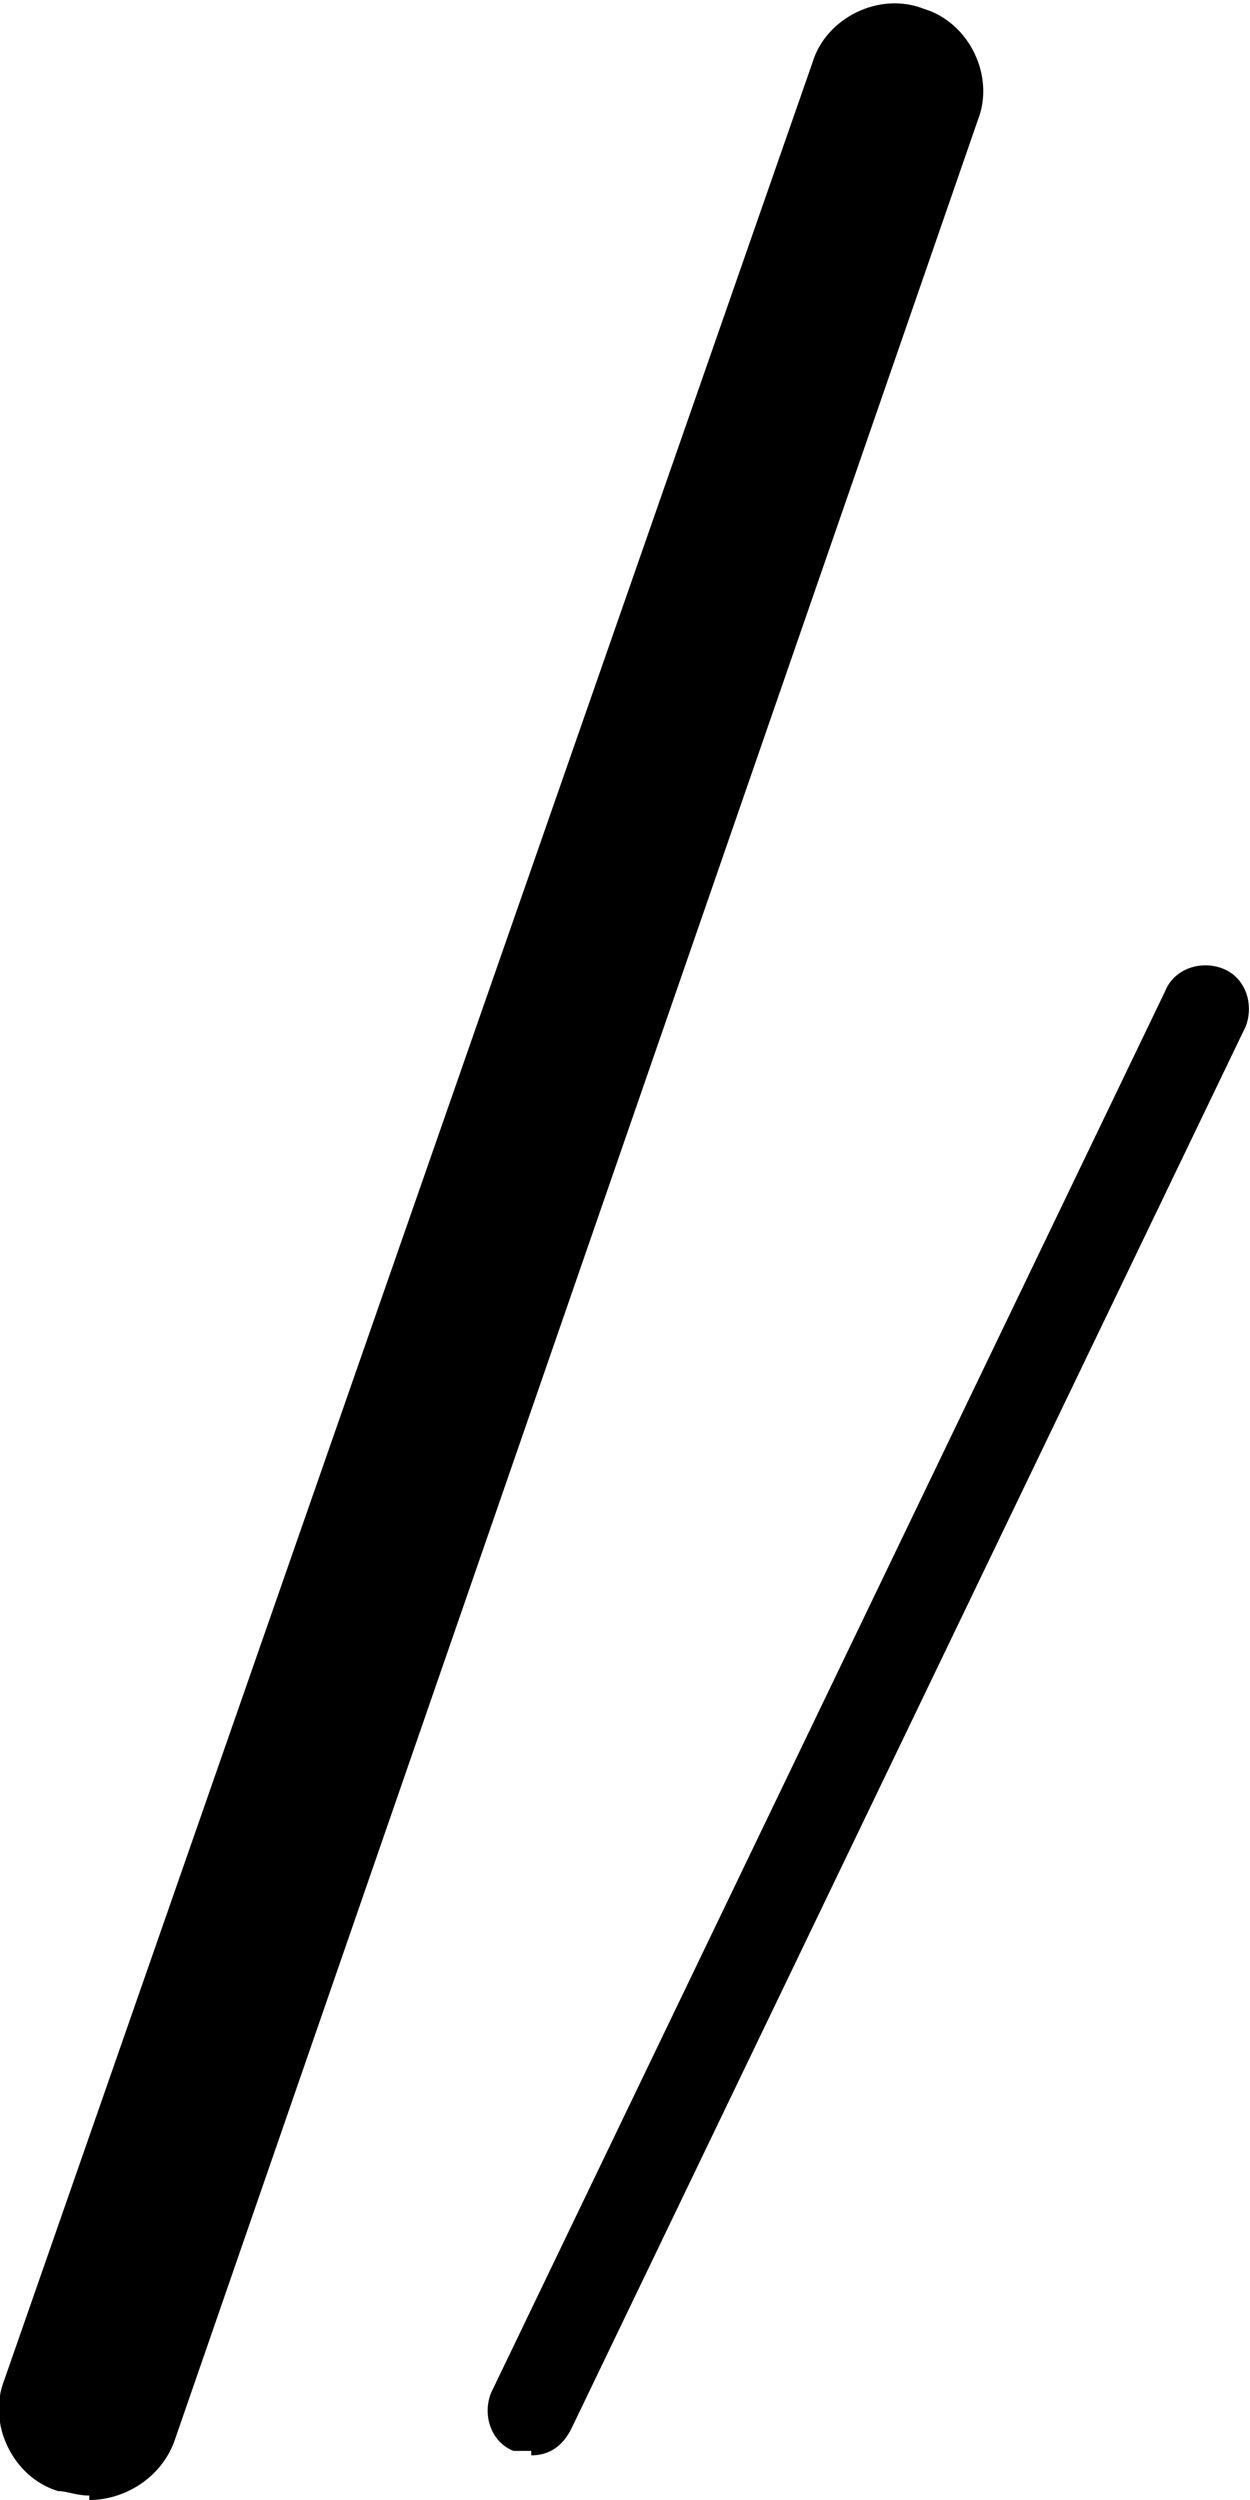
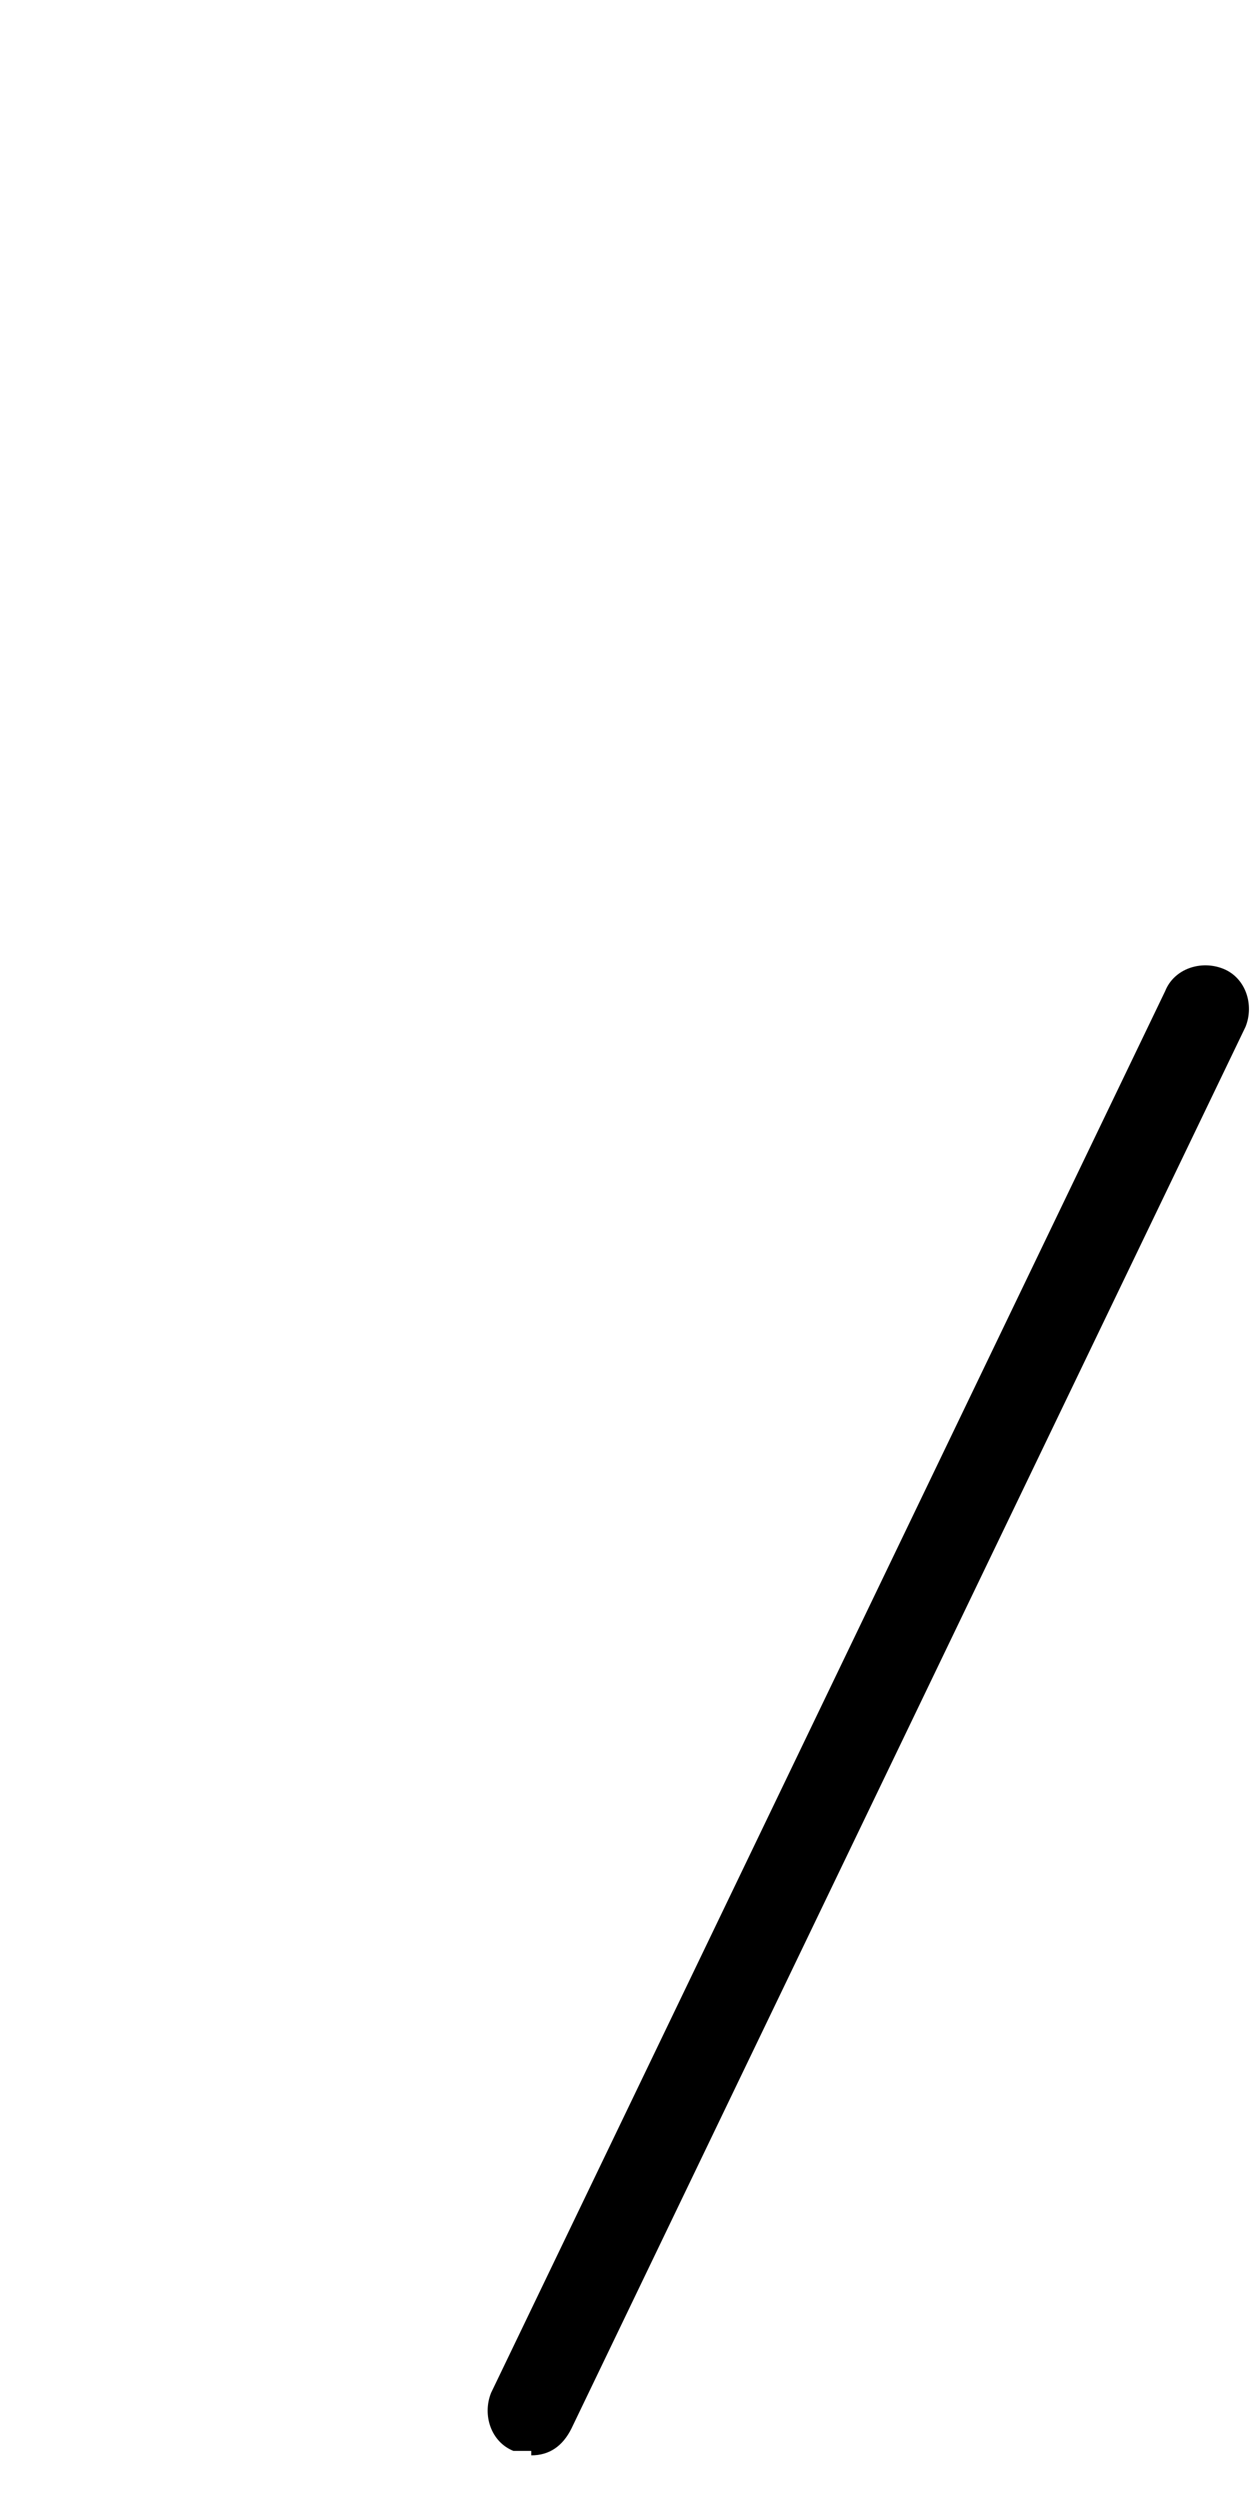
<svg xmlns="http://www.w3.org/2000/svg" id="_レイヤー_1" data-name="レイヤー_1" version="1.1" viewBox="0 0 28 56">
-   <path d="M2,56c.8,0,1.6-.5,1.9-1.3L21.9,2.7c.4-1-.2-2.2-1.2-2.5-1-.4-2.2.2-2.5,1.2L.1,53.3c-.4,1,.2,2.2,1.2,2.5.2,0,.4.1.7.1Z" />
  <path d="M11.9,55c.4,0,.7-.2.9-.6l15.1-31.4c.2-.5,0-1.1-.5-1.3-.5-.2-1.1,0-1.3.5l-15.1,31.4c-.2.5,0,1.1.5,1.3.1,0,.3,0,.4,0Z" />
</svg>